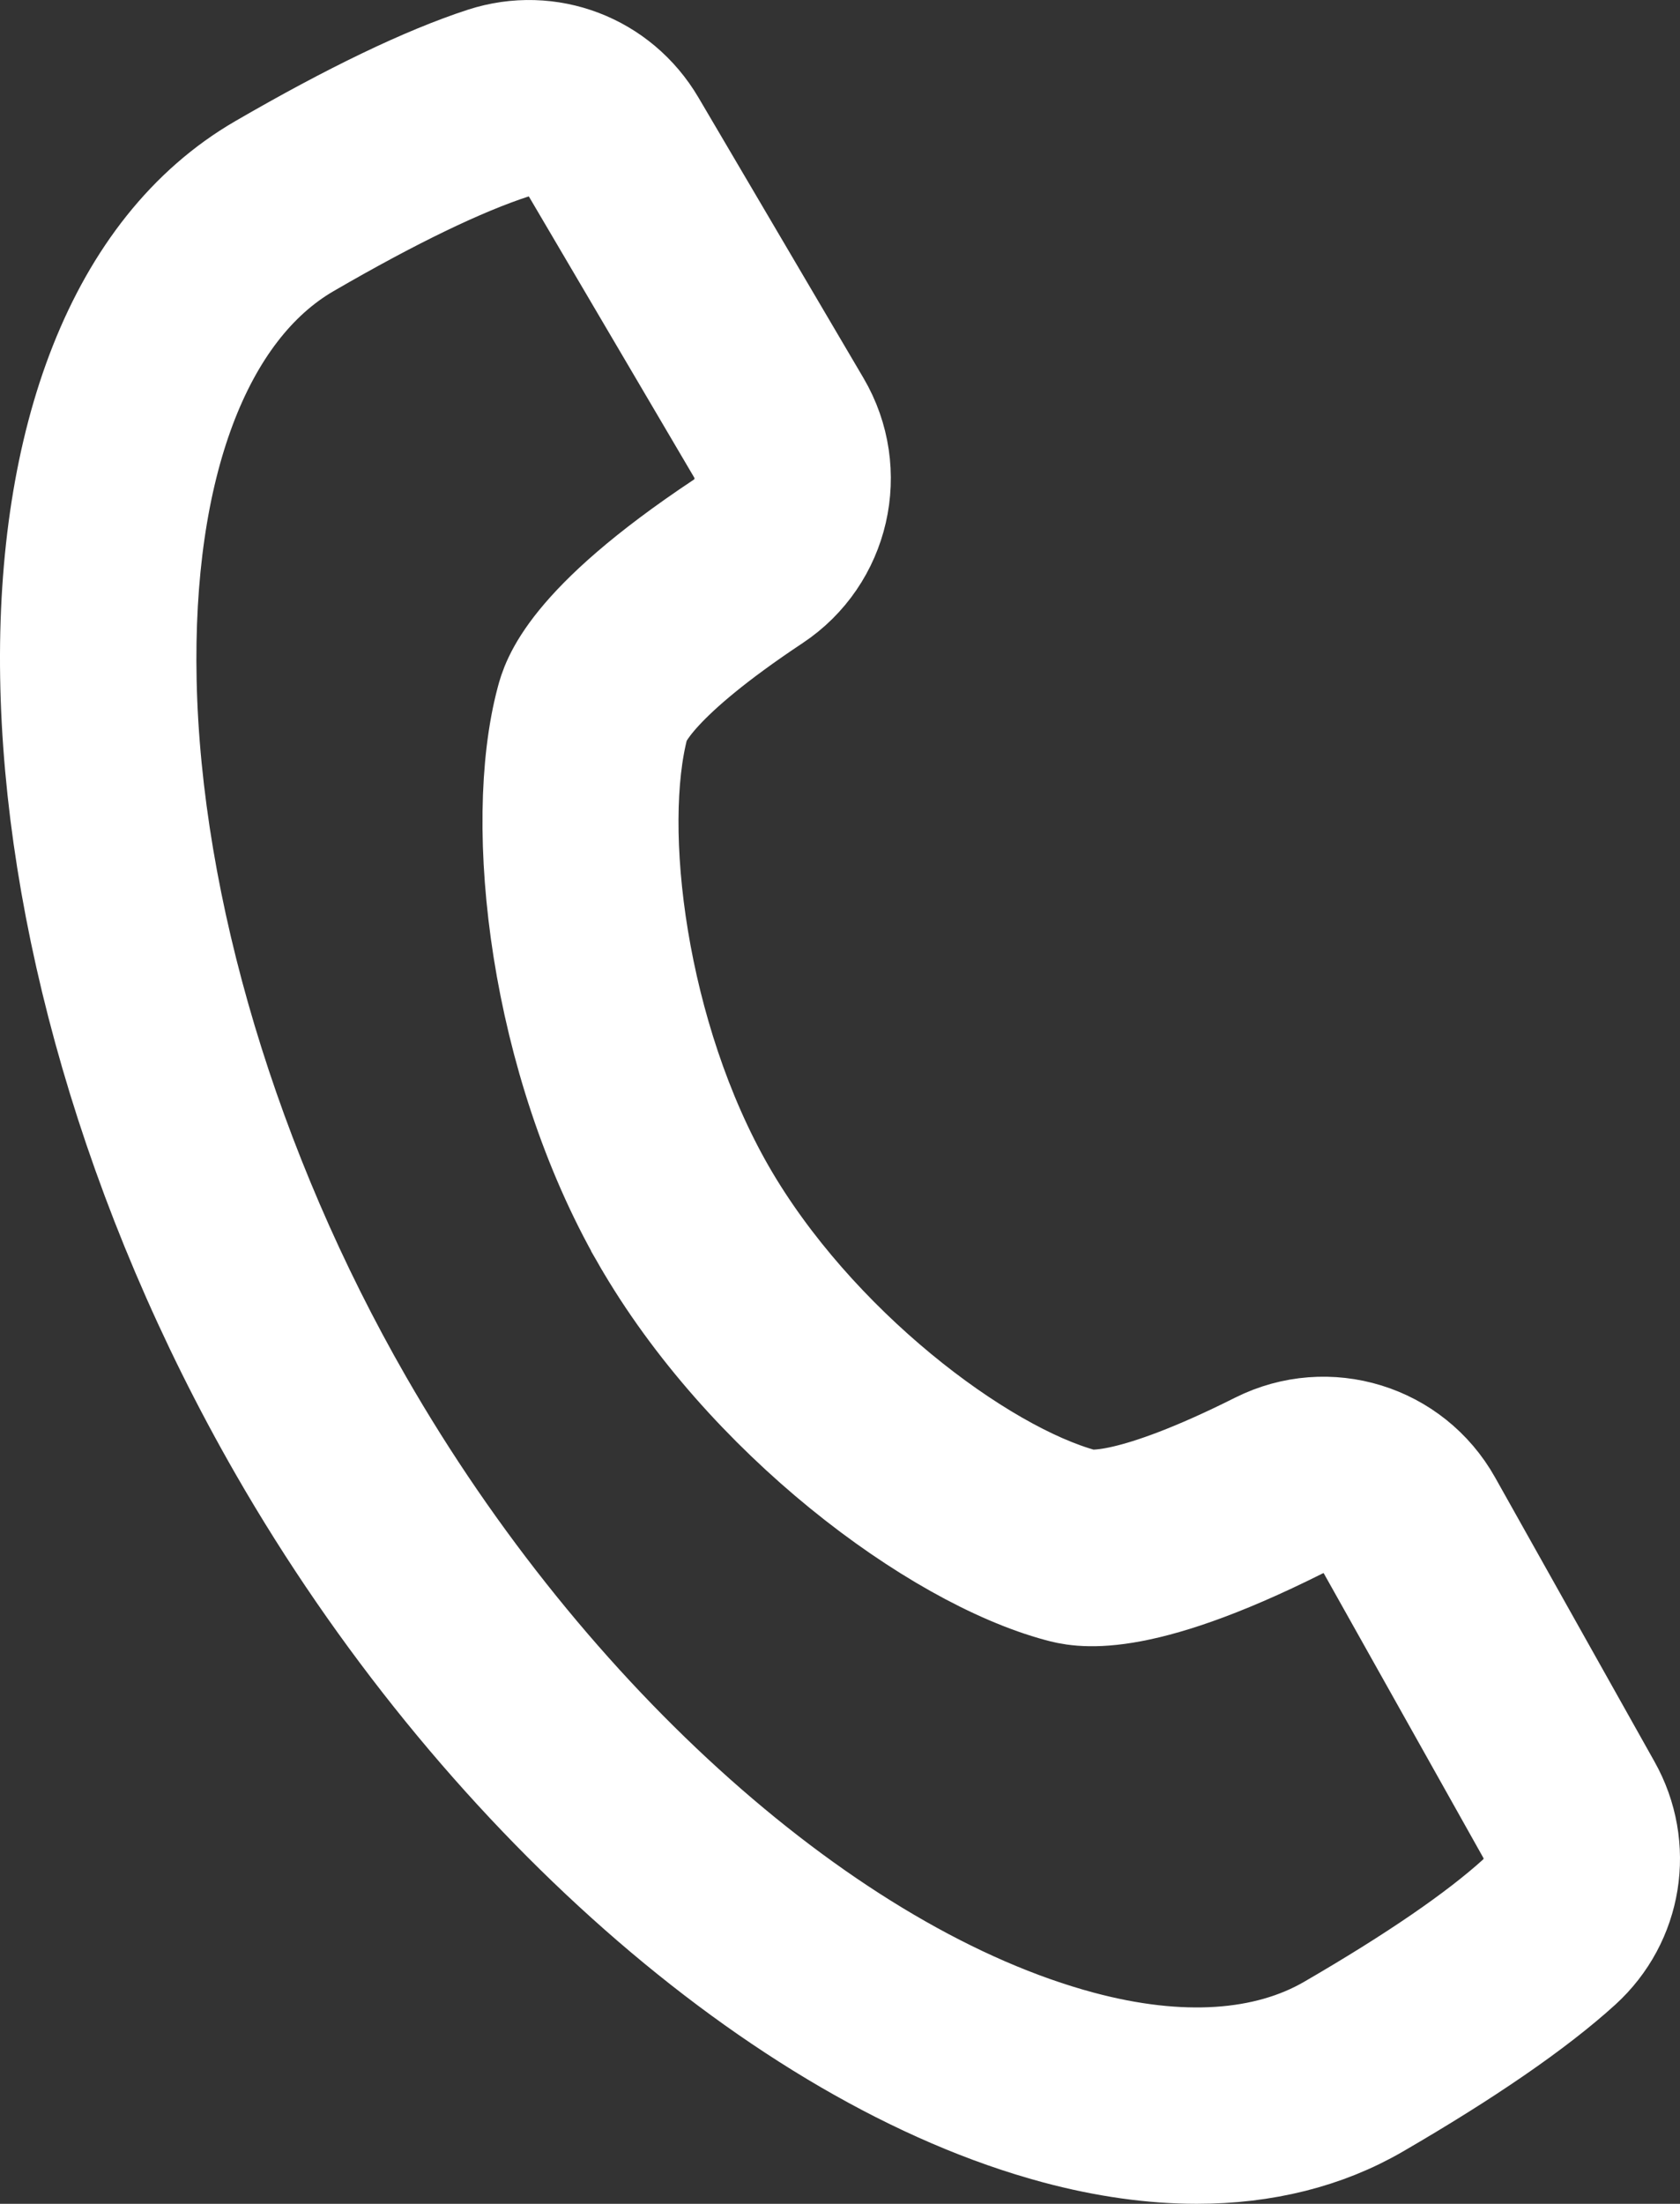
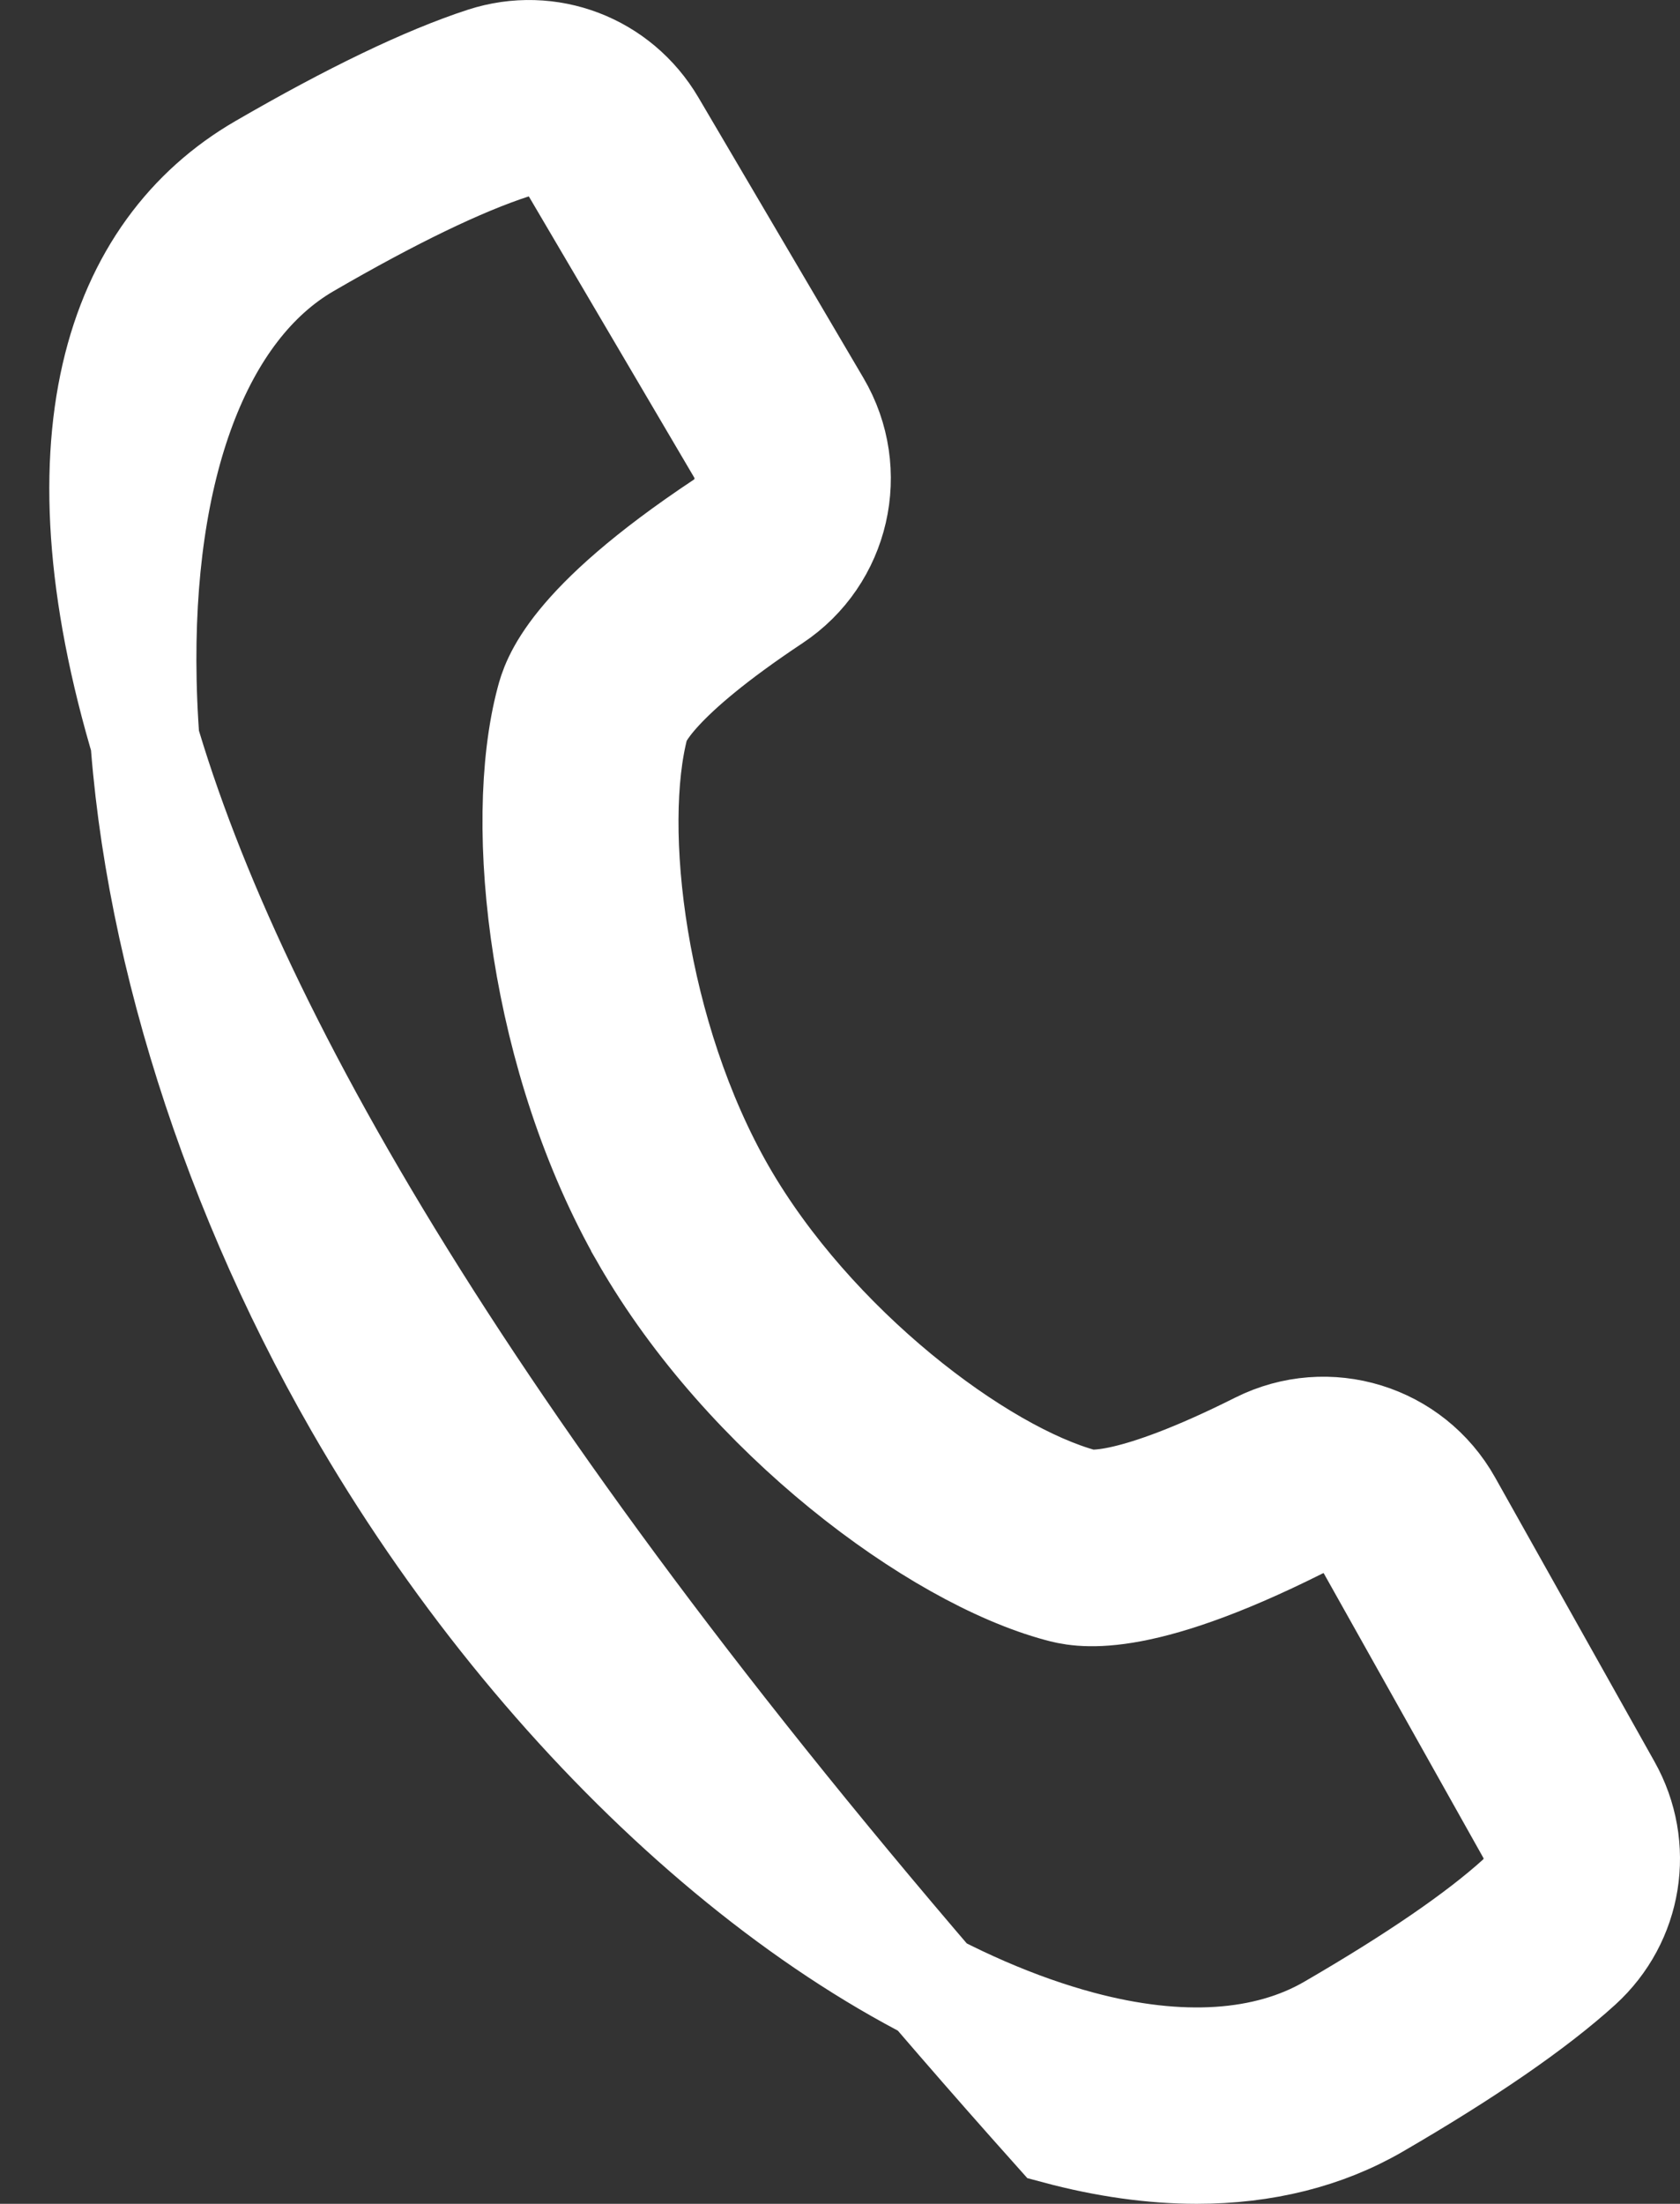
<svg xmlns="http://www.w3.org/2000/svg" version="1.1" id="Icons" x="0px" y="0px" width="154.024px" height="202.001px" viewBox="0 0 154.024 202.001" enable-background="new 0 0 154.024 202.001" xml:space="preserve">
  <rect x="0" y="0" width="154.024" height="202.001" fill="#333333" stroke="none" />
  <g>
    <g>
-       <path fill="#FFFFFF" stroke="#FFFFFF" stroke-width="10" stroke-miterlimit="10" d="M109.724,197.001    c-4.035,0-8.325-0.597-12.803-1.797c-25.146-6.739-53.006-31.295-70.974-62.559C-1.212,85.376-2.091,30.606,24.066,15.437    c8.227-4.774,15.085-8.07,20.382-9.794c5.863-1.894,12.139,0.505,15.272,5.823l15.133,25.716    c3.542,6.022,1.766,13.755-4.044,17.606c-11.026,7.324-12.442,10.912-12.614,11.556c-2.557,9.584-0.246,28.761,7.942,43.028    c8.192,14.246,23.556,25.836,33.092,28.404c0.641,0.173,4.435,0.729,16.255-5.2c6.251-3.128,13.82-0.798,17.236,5.307    l14.597,26.019c3.021,5.364,1.957,12.007-2.592,16.149c-4.117,3.737-10.387,8.058-18.638,12.846    C121.38,195.627,115.845,197.001,109.724,197.001z M48.469,13.006c-0.516,0-1.039,0.08-1.554,0.246    c-4.752,1.547-11.093,4.612-18.834,9.104c-9.984,5.791-15.471,20.399-15.053,40.081c0.444,20.897,7.682,45.035,19.855,66.222    c16.962,29.513,42.911,52.601,66.108,58.818c9.167,2.456,17.15,1.938,23.081-1.5c7.765-4.505,13.575-8.49,17.271-11.844    c1.771-1.612,2.184-4.209,1-6.311l-14.602-26.029c-1.326-2.37-4.258-3.276-6.673-2.065c-15.144,7.598-20.243,6.226-21.92,5.773    c-11.321-3.048-28.611-15.904-37.949-32.143c0-0.001-0.001-0.002-0.002-0.003c-9.324-16.248-11.763-37.71-8.733-49.072    c0.448-1.679,1.811-6.787,15.922-16.161c2.269-1.504,2.958-4.526,1.571-6.883L52.827,15.525    C51.886,13.928,50.221,13.006,48.469,13.006z" />
+       <path fill="#FFFFFF" stroke="#FFFFFF" stroke-width="10" stroke-miterlimit="10" d="M109.724,197.001    c-4.035,0-8.325-0.597-12.803-1.797C-1.212,85.376-2.091,30.606,24.066,15.437    c8.227-4.774,15.085-8.07,20.382-9.794c5.863-1.894,12.139,0.505,15.272,5.823l15.133,25.716    c3.542,6.022,1.766,13.755-4.044,17.606c-11.026,7.324-12.442,10.912-12.614,11.556c-2.557,9.584-0.246,28.761,7.942,43.028    c8.192,14.246,23.556,25.836,33.092,28.404c0.641,0.173,4.435,0.729,16.255-5.2c6.251-3.128,13.82-0.798,17.236,5.307    l14.597,26.019c3.021,5.364,1.957,12.007-2.592,16.149c-4.117,3.737-10.387,8.058-18.638,12.846    C121.38,195.627,115.845,197.001,109.724,197.001z M48.469,13.006c-0.516,0-1.039,0.08-1.554,0.246    c-4.752,1.547-11.093,4.612-18.834,9.104c-9.984,5.791-15.471,20.399-15.053,40.081c0.444,20.897,7.682,45.035,19.855,66.222    c16.962,29.513,42.911,52.601,66.108,58.818c9.167,2.456,17.15,1.938,23.081-1.5c7.765-4.505,13.575-8.49,17.271-11.844    c1.771-1.612,2.184-4.209,1-6.311l-14.602-26.029c-1.326-2.37-4.258-3.276-6.673-2.065c-15.144,7.598-20.243,6.226-21.92,5.773    c-11.321-3.048-28.611-15.904-37.949-32.143c0-0.001-0.001-0.002-0.002-0.003c-9.324-16.248-11.763-37.71-8.733-49.072    c0.448-1.679,1.811-6.787,15.922-16.161c2.269-1.504,2.958-4.526,1.571-6.883L52.827,15.525    C51.886,13.928,50.221,13.006,48.469,13.006z" />
    </g>
  </g>
</svg>